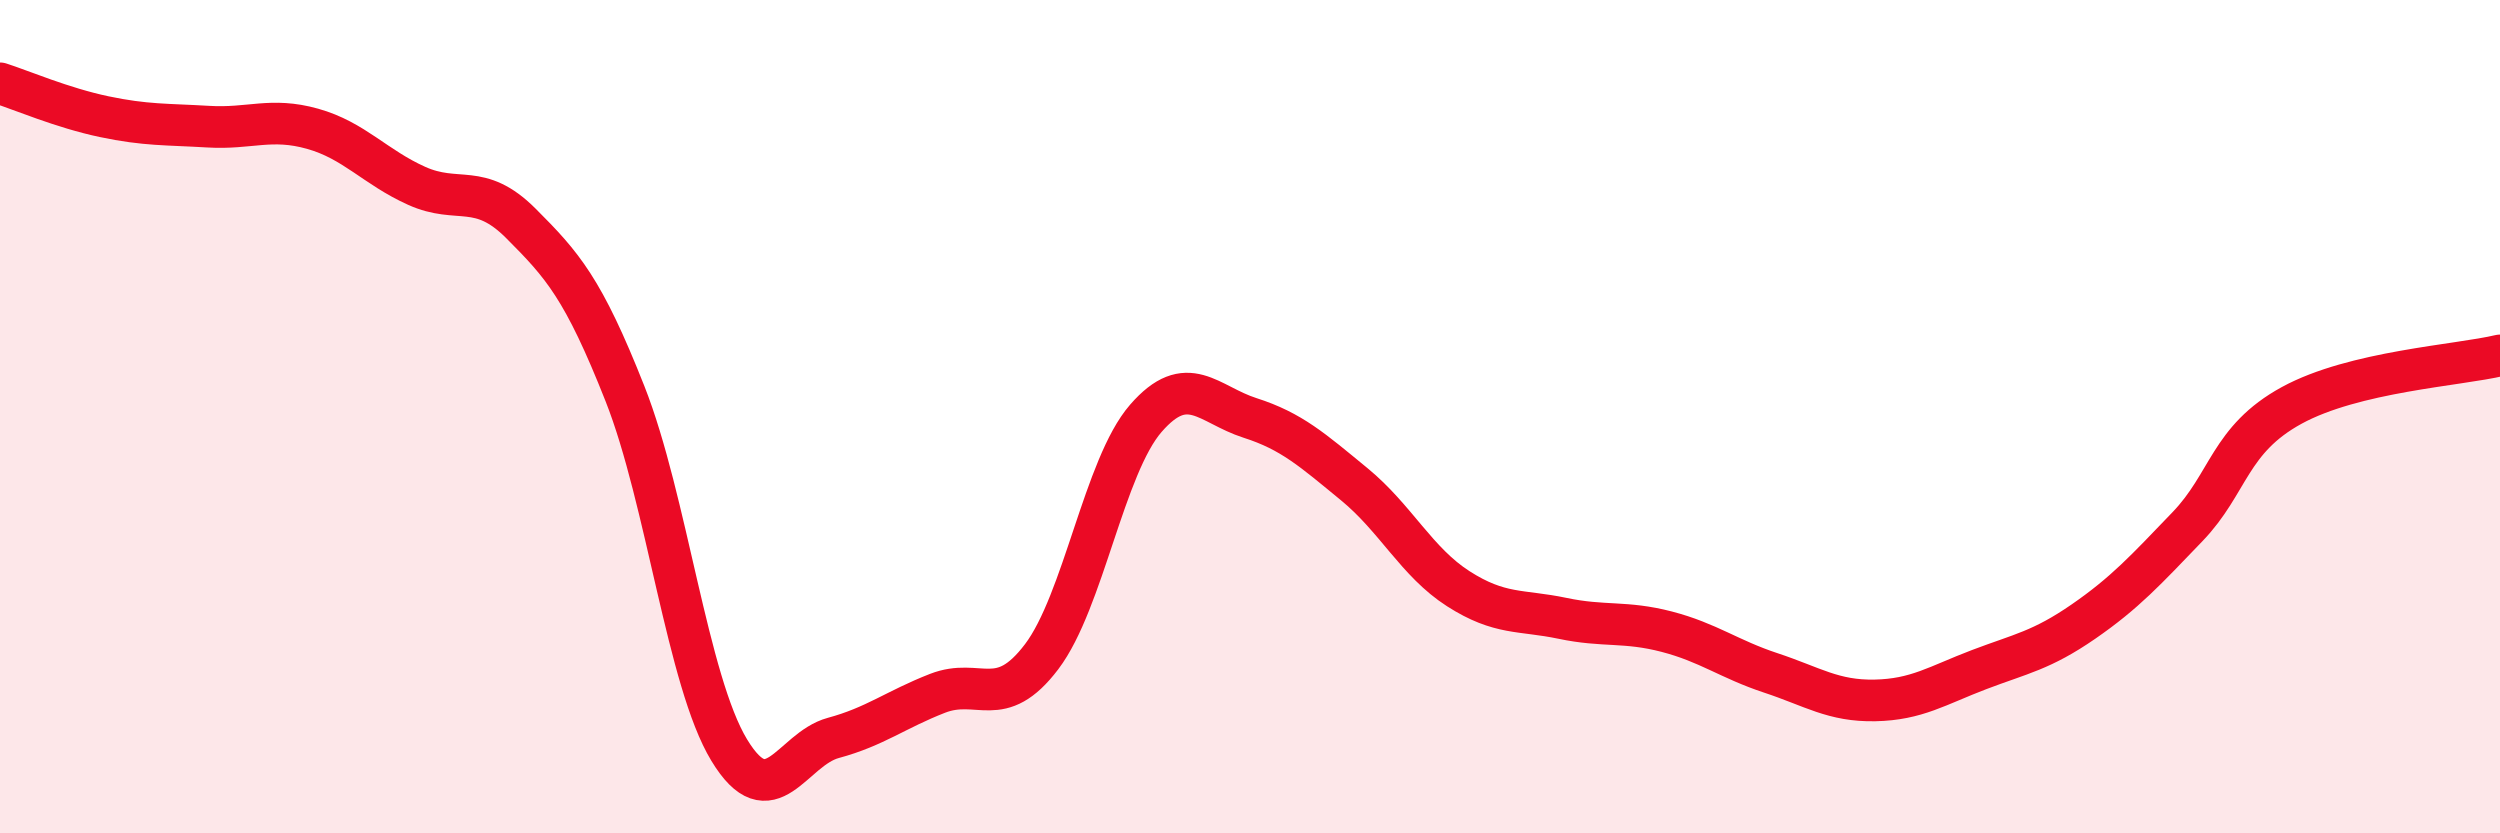
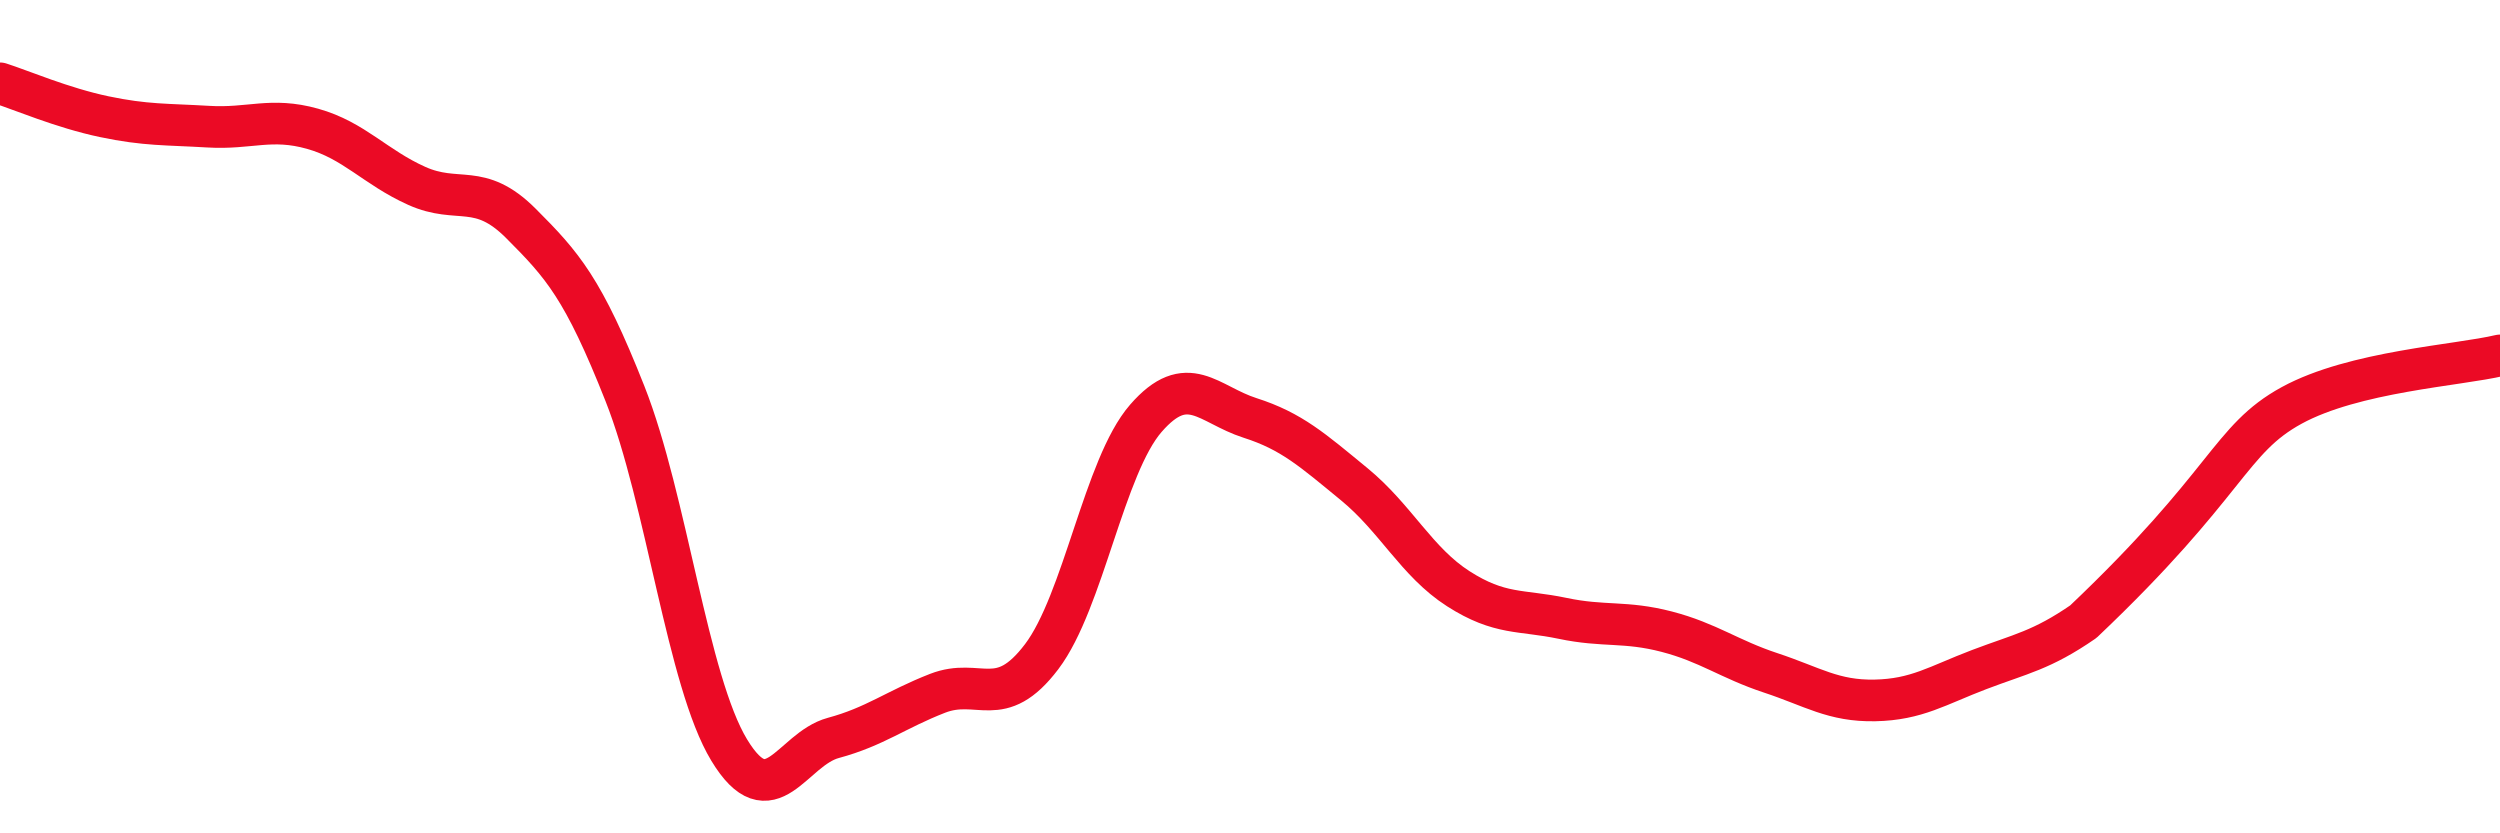
<svg xmlns="http://www.w3.org/2000/svg" width="60" height="20" viewBox="0 0 60 20">
-   <path d="M 0,2 C 0.5,2.16 1.5,2.59 2.5,2.8 C 3.5,3.01 4,2.98 5,3.04 C 6,3.1 6.5,2.81 7.5,3.09 C 8.5,3.37 9,4.01 10,4.46 C 11,4.91 11.5,4.36 12.5,5.36 C 13.5,6.36 14,6.92 15,9.45 C 16,11.98 16.5,16.35 17.5,18 C 18.5,19.65 19,17.98 20,17.71 C 21,17.44 21.5,17.03 22.5,16.64 C 23.5,16.25 24,17.08 25,15.76 C 26,14.44 26.5,11.19 27.5,10.04 C 28.5,8.89 29,9.71 30,10.03 C 31,10.35 31.5,10.8 32.5,11.62 C 33.5,12.44 34,13.49 35,14.13 C 36,14.77 36.5,14.63 37.5,14.84 C 38.5,15.05 39,14.9 40,15.16 C 41,15.42 41.5,15.82 42.5,16.15 C 43.5,16.48 44,16.83 45,16.81 C 46,16.79 46.5,16.45 47.5,16.07 C 48.5,15.69 49,15.61 50,14.92 C 51,14.23 51.5,13.68 52.5,12.64 C 53.5,11.6 53.5,10.55 55,9.73 C 56.5,8.91 59,8.77 60,8.53L60 20L0 20Z" fill="#EB0A25" opacity="0.1" stroke-linecap="round" stroke-linejoin="round" />
-   <path d="M 0,2 C 0.5,2.16 1.5,2.59 2.5,2.8 C 3.5,3.01 4,2.98 5,3.04 C 6,3.1 6.5,2.81 7.5,3.09 C 8.5,3.37 9,4.01 10,4.46 C 11,4.91 11.5,4.36 12.5,5.36 C 13.5,6.36 14,6.92 15,9.45 C 16,11.98 16.5,16.35 17.5,18 C 18.5,19.65 19,17.98 20,17.71 C 21,17.44 21.5,17.03 22.5,16.64 C 23.5,16.25 24,17.08 25,15.76 C 26,14.44 26.5,11.19 27.5,10.04 C 28.5,8.89 29,9.71 30,10.03 C 31,10.35 31.5,10.8 32.5,11.62 C 33.5,12.44 34,13.49 35,14.13 C 36,14.77 36.5,14.63 37.5,14.84 C 38.5,15.05 39,14.9 40,15.16 C 41,15.42 41.5,15.82 42.5,16.15 C 43.5,16.48 44,16.83 45,16.81 C 46,16.79 46.5,16.45 47.5,16.07 C 48.5,15.69 49,15.61 50,14.92 C 51,14.23 51.5,13.68 52.5,12.64 C 53.5,11.6 53.5,10.55 55,9.73 C 56.5,8.91 59,8.77 60,8.53" stroke="#EB0A25" stroke-width="1" fill="none" stroke-linecap="round" stroke-linejoin="round" />
+   <path d="M 0,2 C 0.5,2.16 1.5,2.59 2.5,2.8 C 3.5,3.01 4,2.98 5,3.04 C 6,3.1 6.5,2.81 7.5,3.09 C 8.5,3.37 9,4.01 10,4.46 C 11,4.91 11.5,4.36 12.5,5.36 C 13.5,6.36 14,6.92 15,9.45 C 16,11.98 16.5,16.35 17.5,18 C 18.5,19.65 19,17.98 20,17.71 C 21,17.44 21.5,17.03 22.5,16.64 C 23.5,16.25 24,17.08 25,15.76 C 26,14.44 26.5,11.19 27.5,10.04 C 28.5,8.89 29,9.71 30,10.03 C 31,10.35 31.5,10.8 32.5,11.62 C 33.5,12.44 34,13.49 35,14.13 C 36,14.77 36.5,14.63 37.5,14.84 C 38.5,15.05 39,14.9 40,15.16 C 41,15.42 41.5,15.82 42.5,16.15 C 43.5,16.48 44,16.83 45,16.81 C 46,16.79 46.5,16.45 47.5,16.07 C 48.5,15.69 49,15.61 50,14.92 C 53.5,11.6 53.5,10.55 55,9.73 C 56.5,8.91 59,8.77 60,8.53" stroke="#EB0A25" stroke-width="1" fill="none" stroke-linecap="round" stroke-linejoin="round" />
</svg>